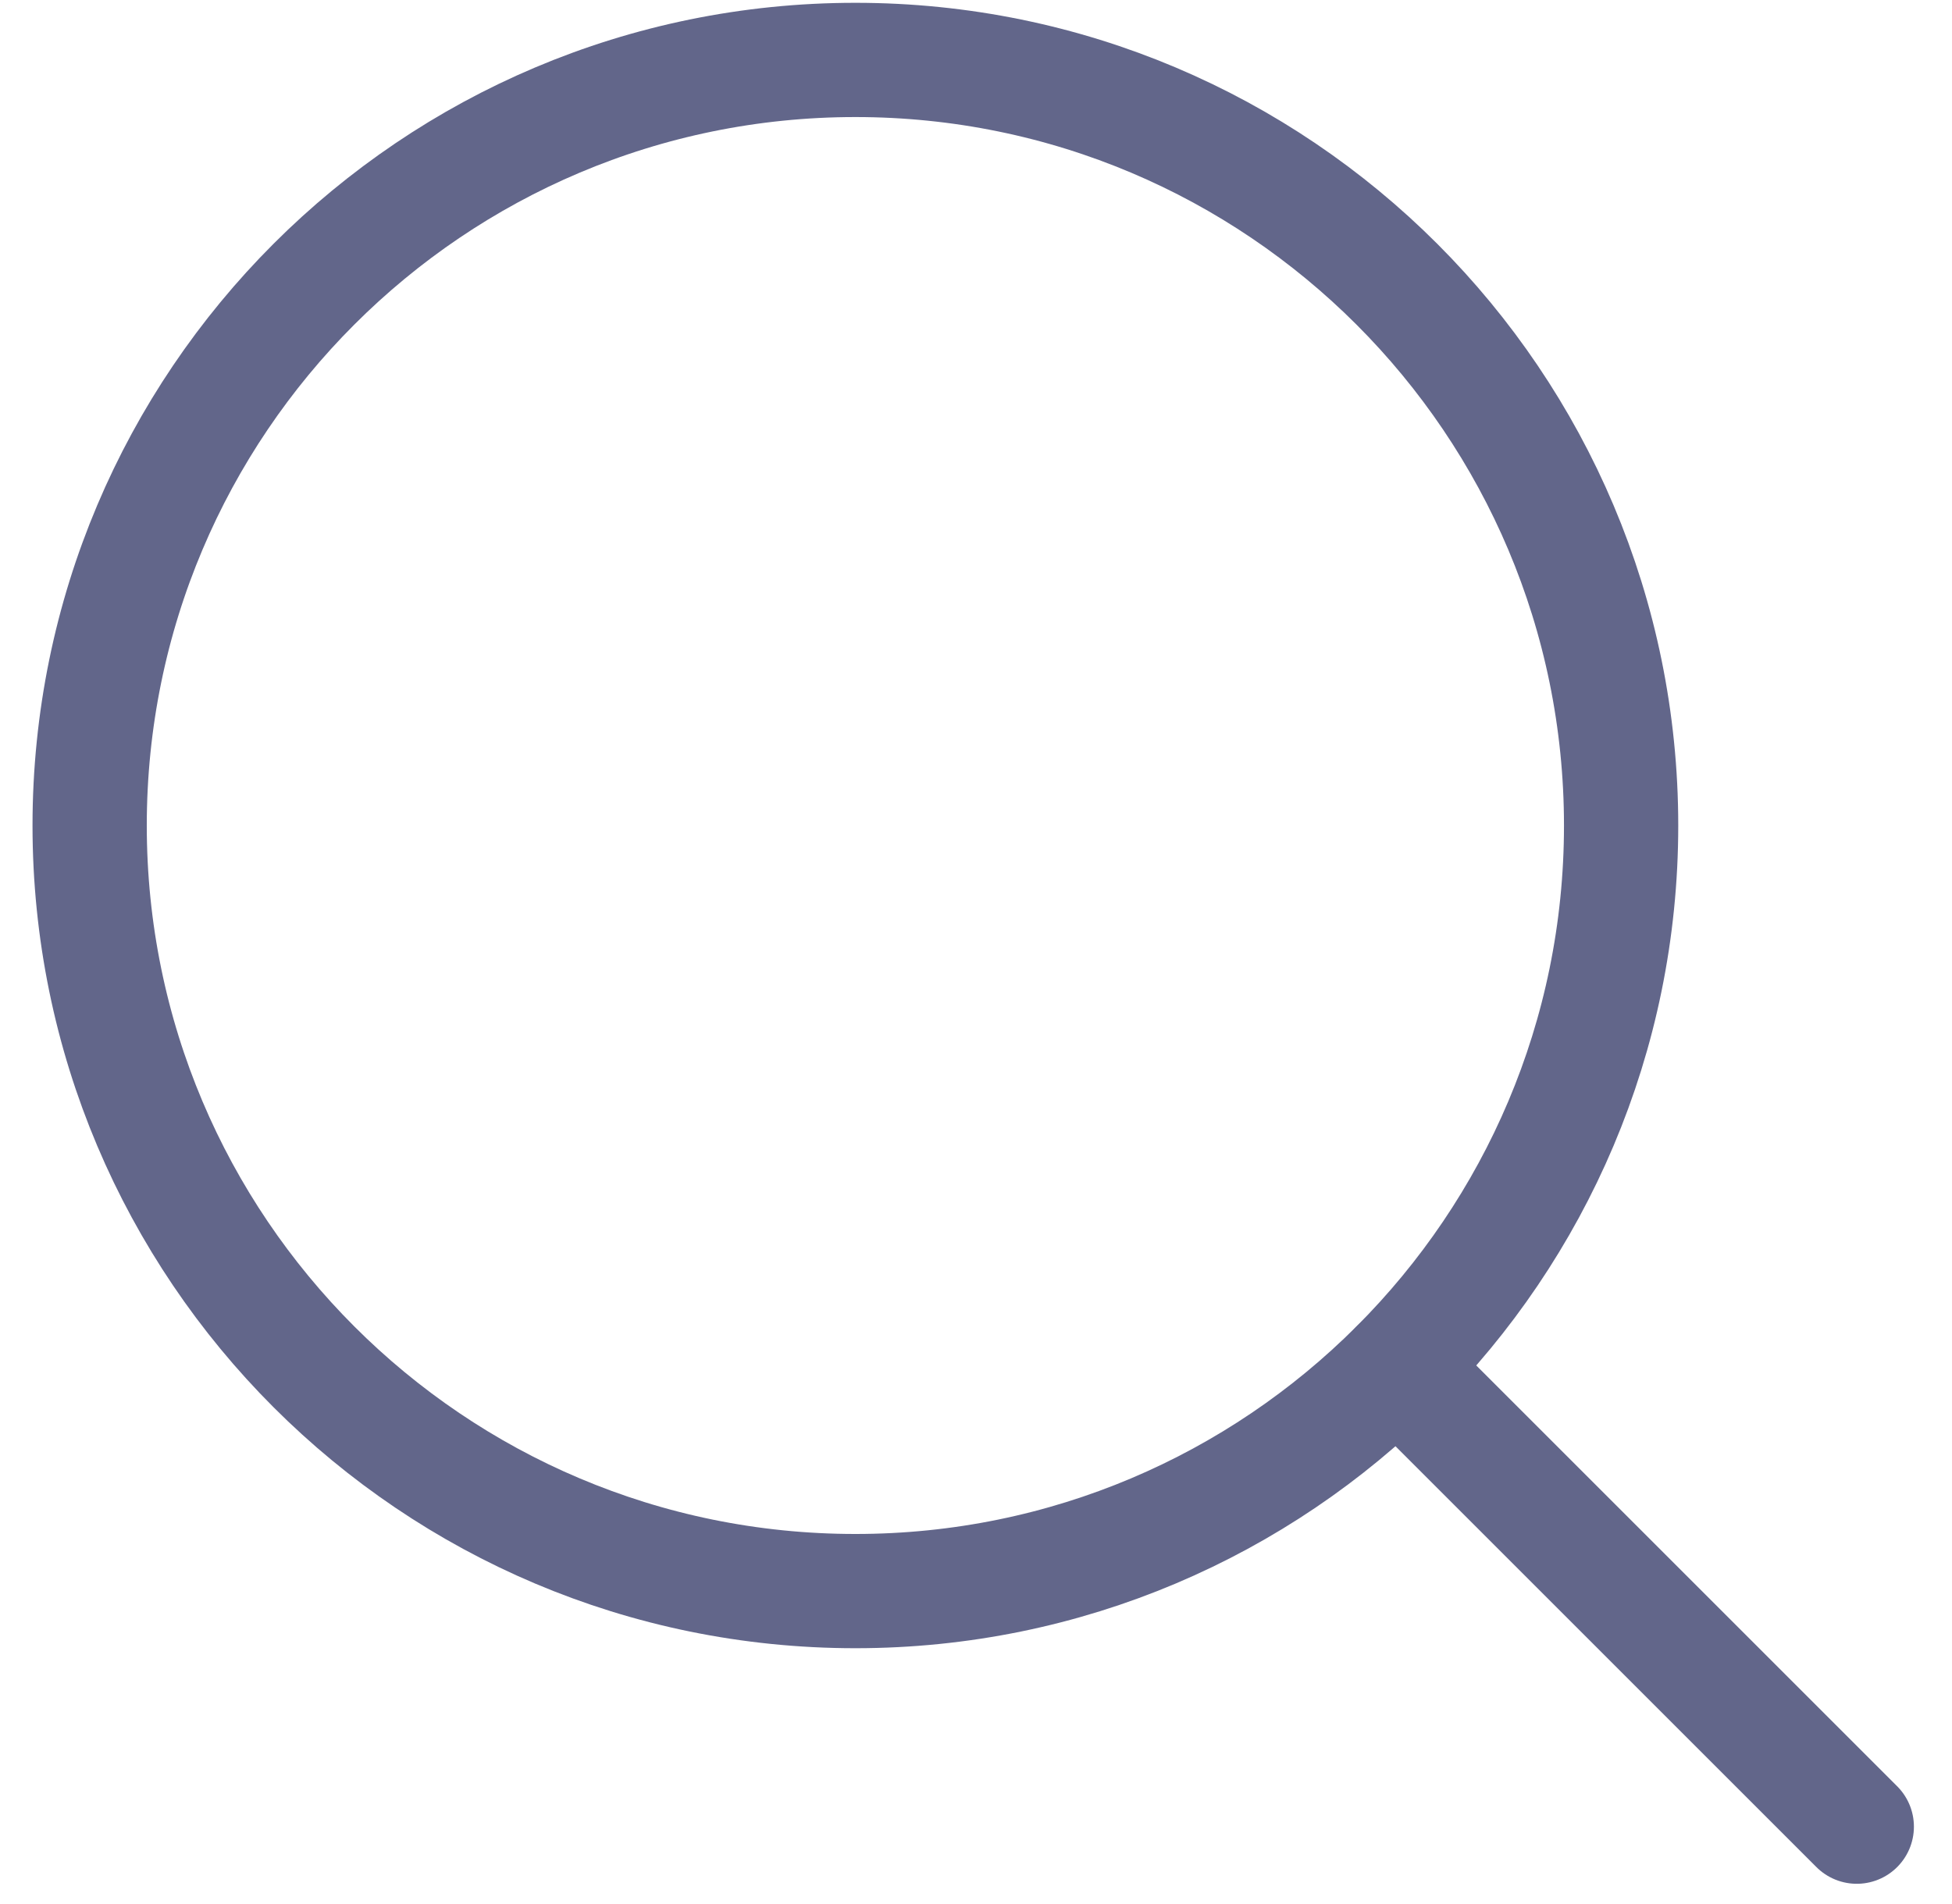
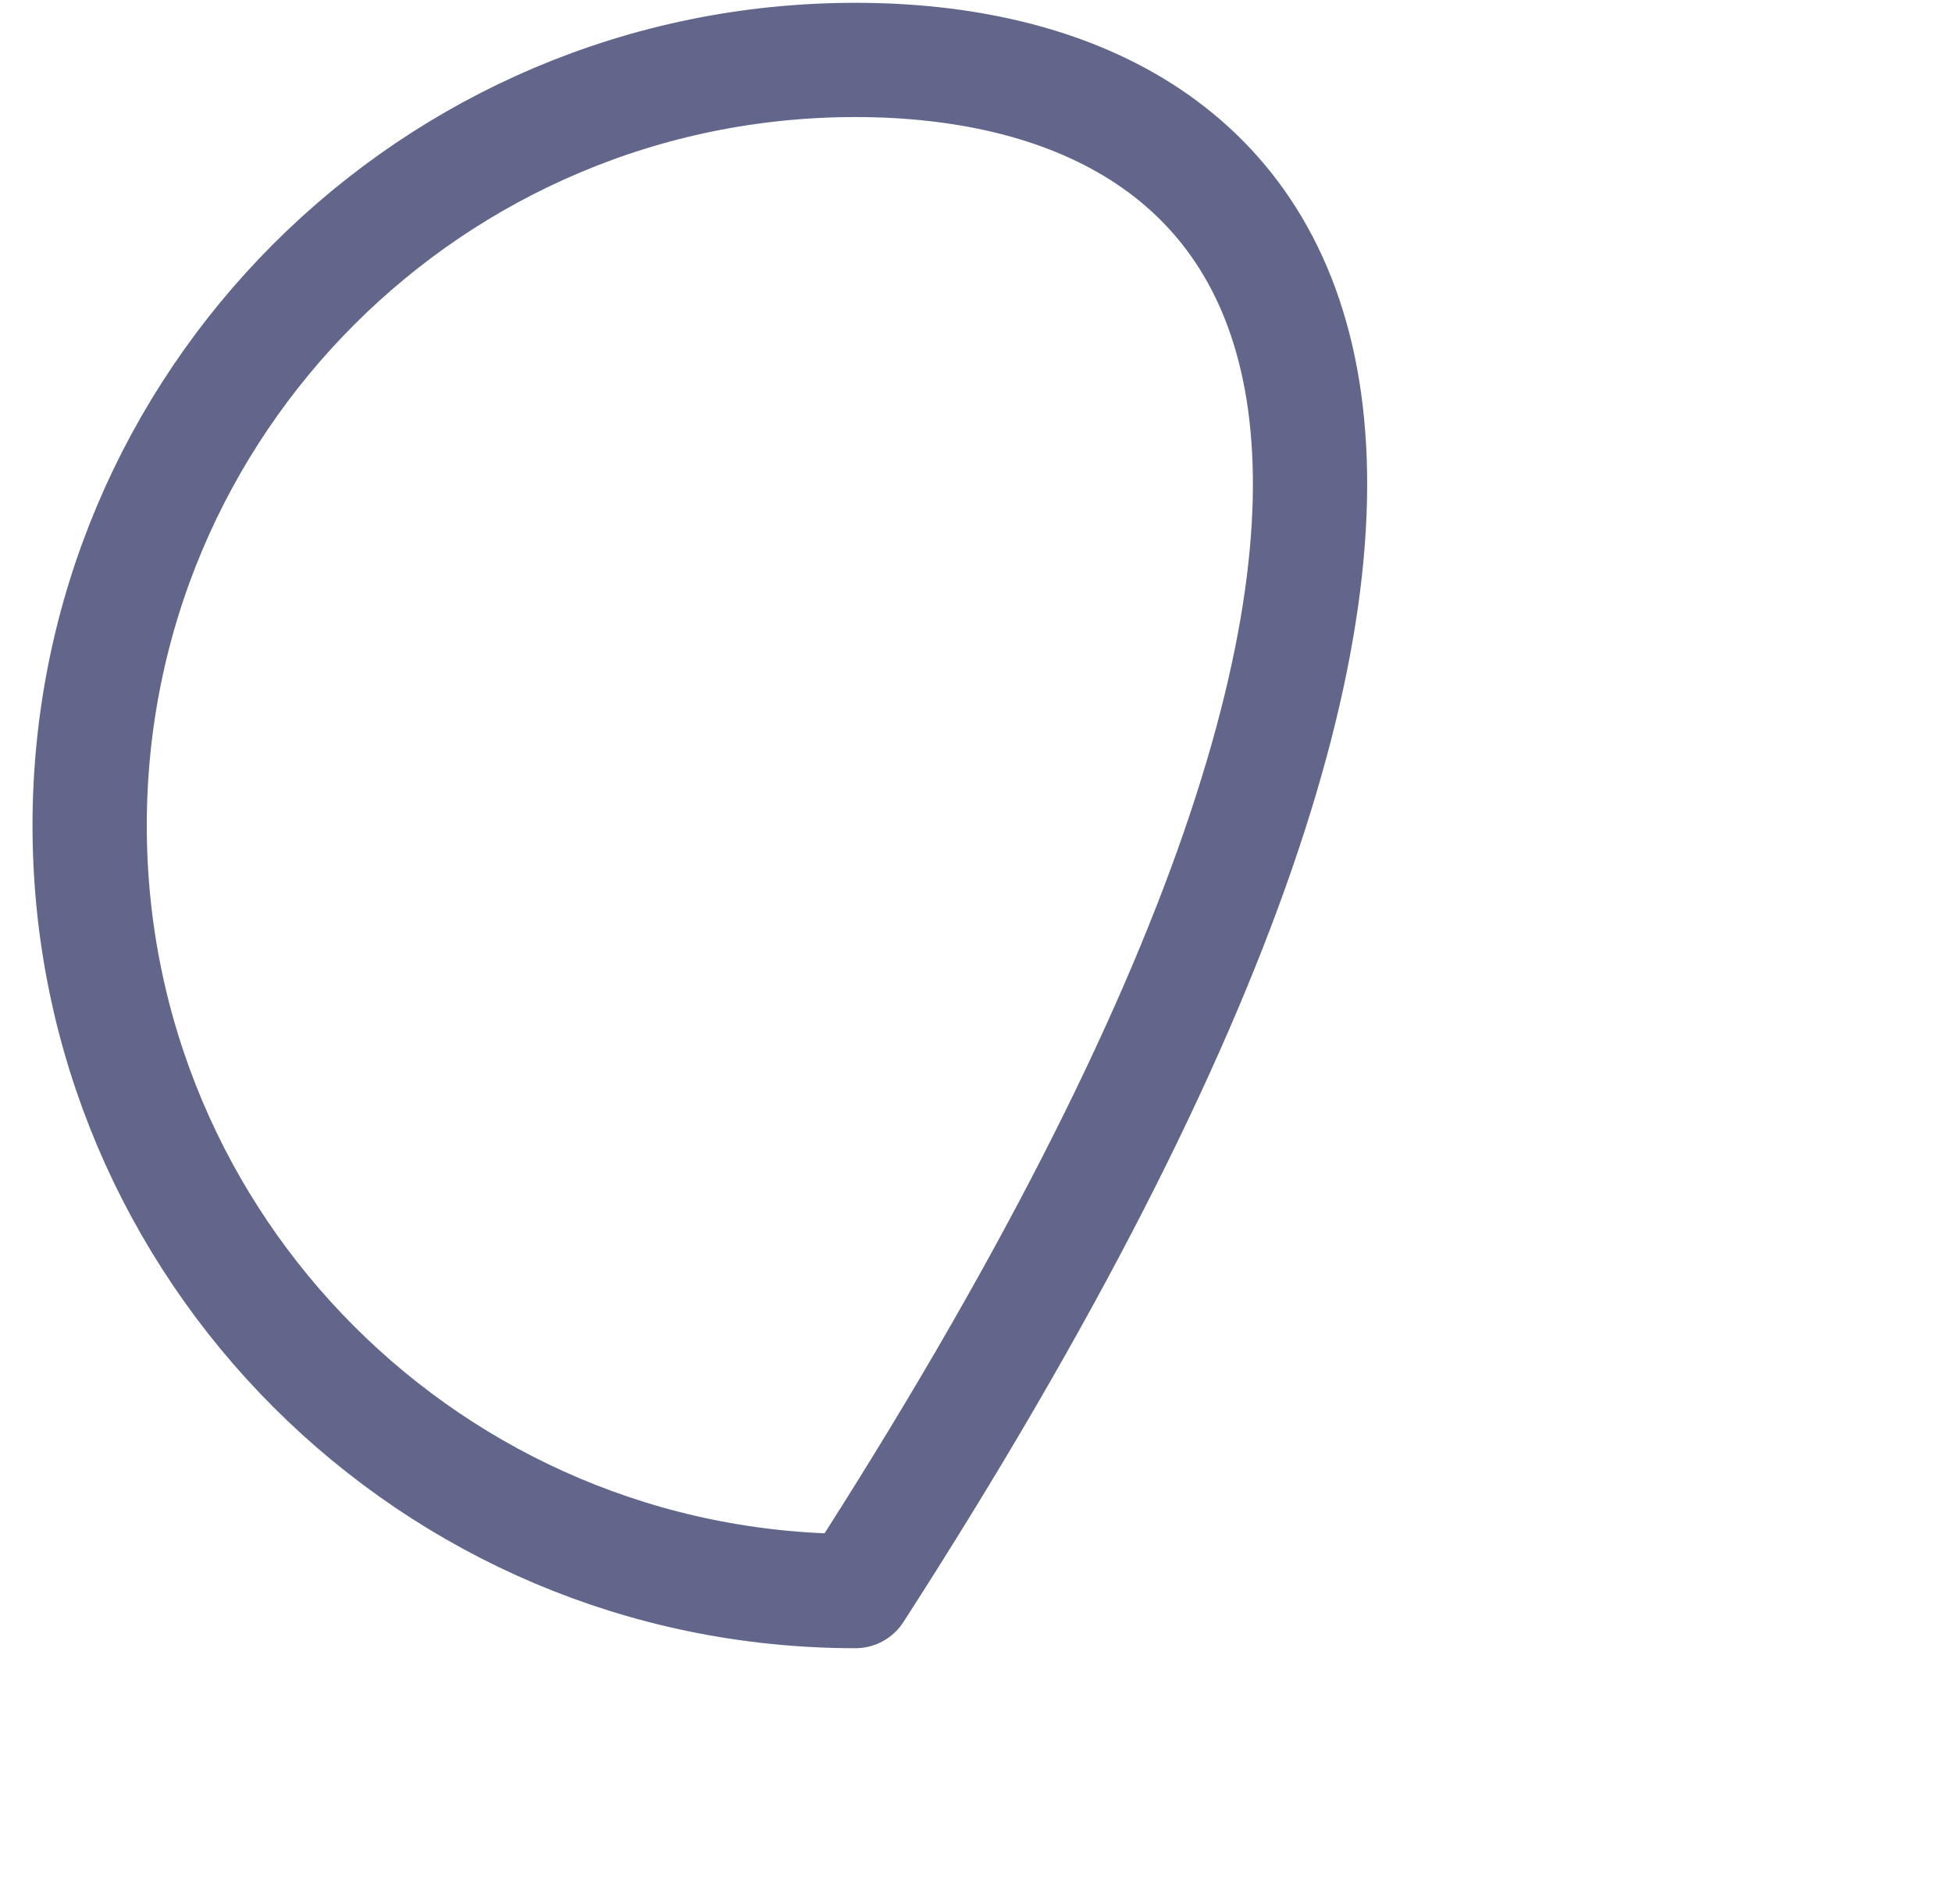
<svg xmlns="http://www.w3.org/2000/svg" width="41" height="40" viewBox="0 0 41 40" fill="none">
-   <path d="M17.967 33.426C26.849 33.426 34.05 26.225 34.05 17.343C34.05 8.46 26.849 1.259 17.967 1.259C9.084 1.259 1.883 8.46 1.883 17.343C1.883 26.225 9.084 33.426 17.967 33.426Z" stroke="#62668A" stroke-width="2.4" stroke-linecap="round" stroke-linejoin="round" />
-   <path d="M29.34 28.715L39 38.375" stroke="#62668A" stroke-width="2.4" stroke-linecap="round" stroke-linejoin="round" />
+   <path d="M17.967 33.426C34.05 8.46 26.849 1.259 17.967 1.259C9.084 1.259 1.883 8.46 1.883 17.343C1.883 26.225 9.084 33.426 17.967 33.426Z" stroke="#62668A" stroke-width="2.4" stroke-linecap="round" stroke-linejoin="round" />
</svg>